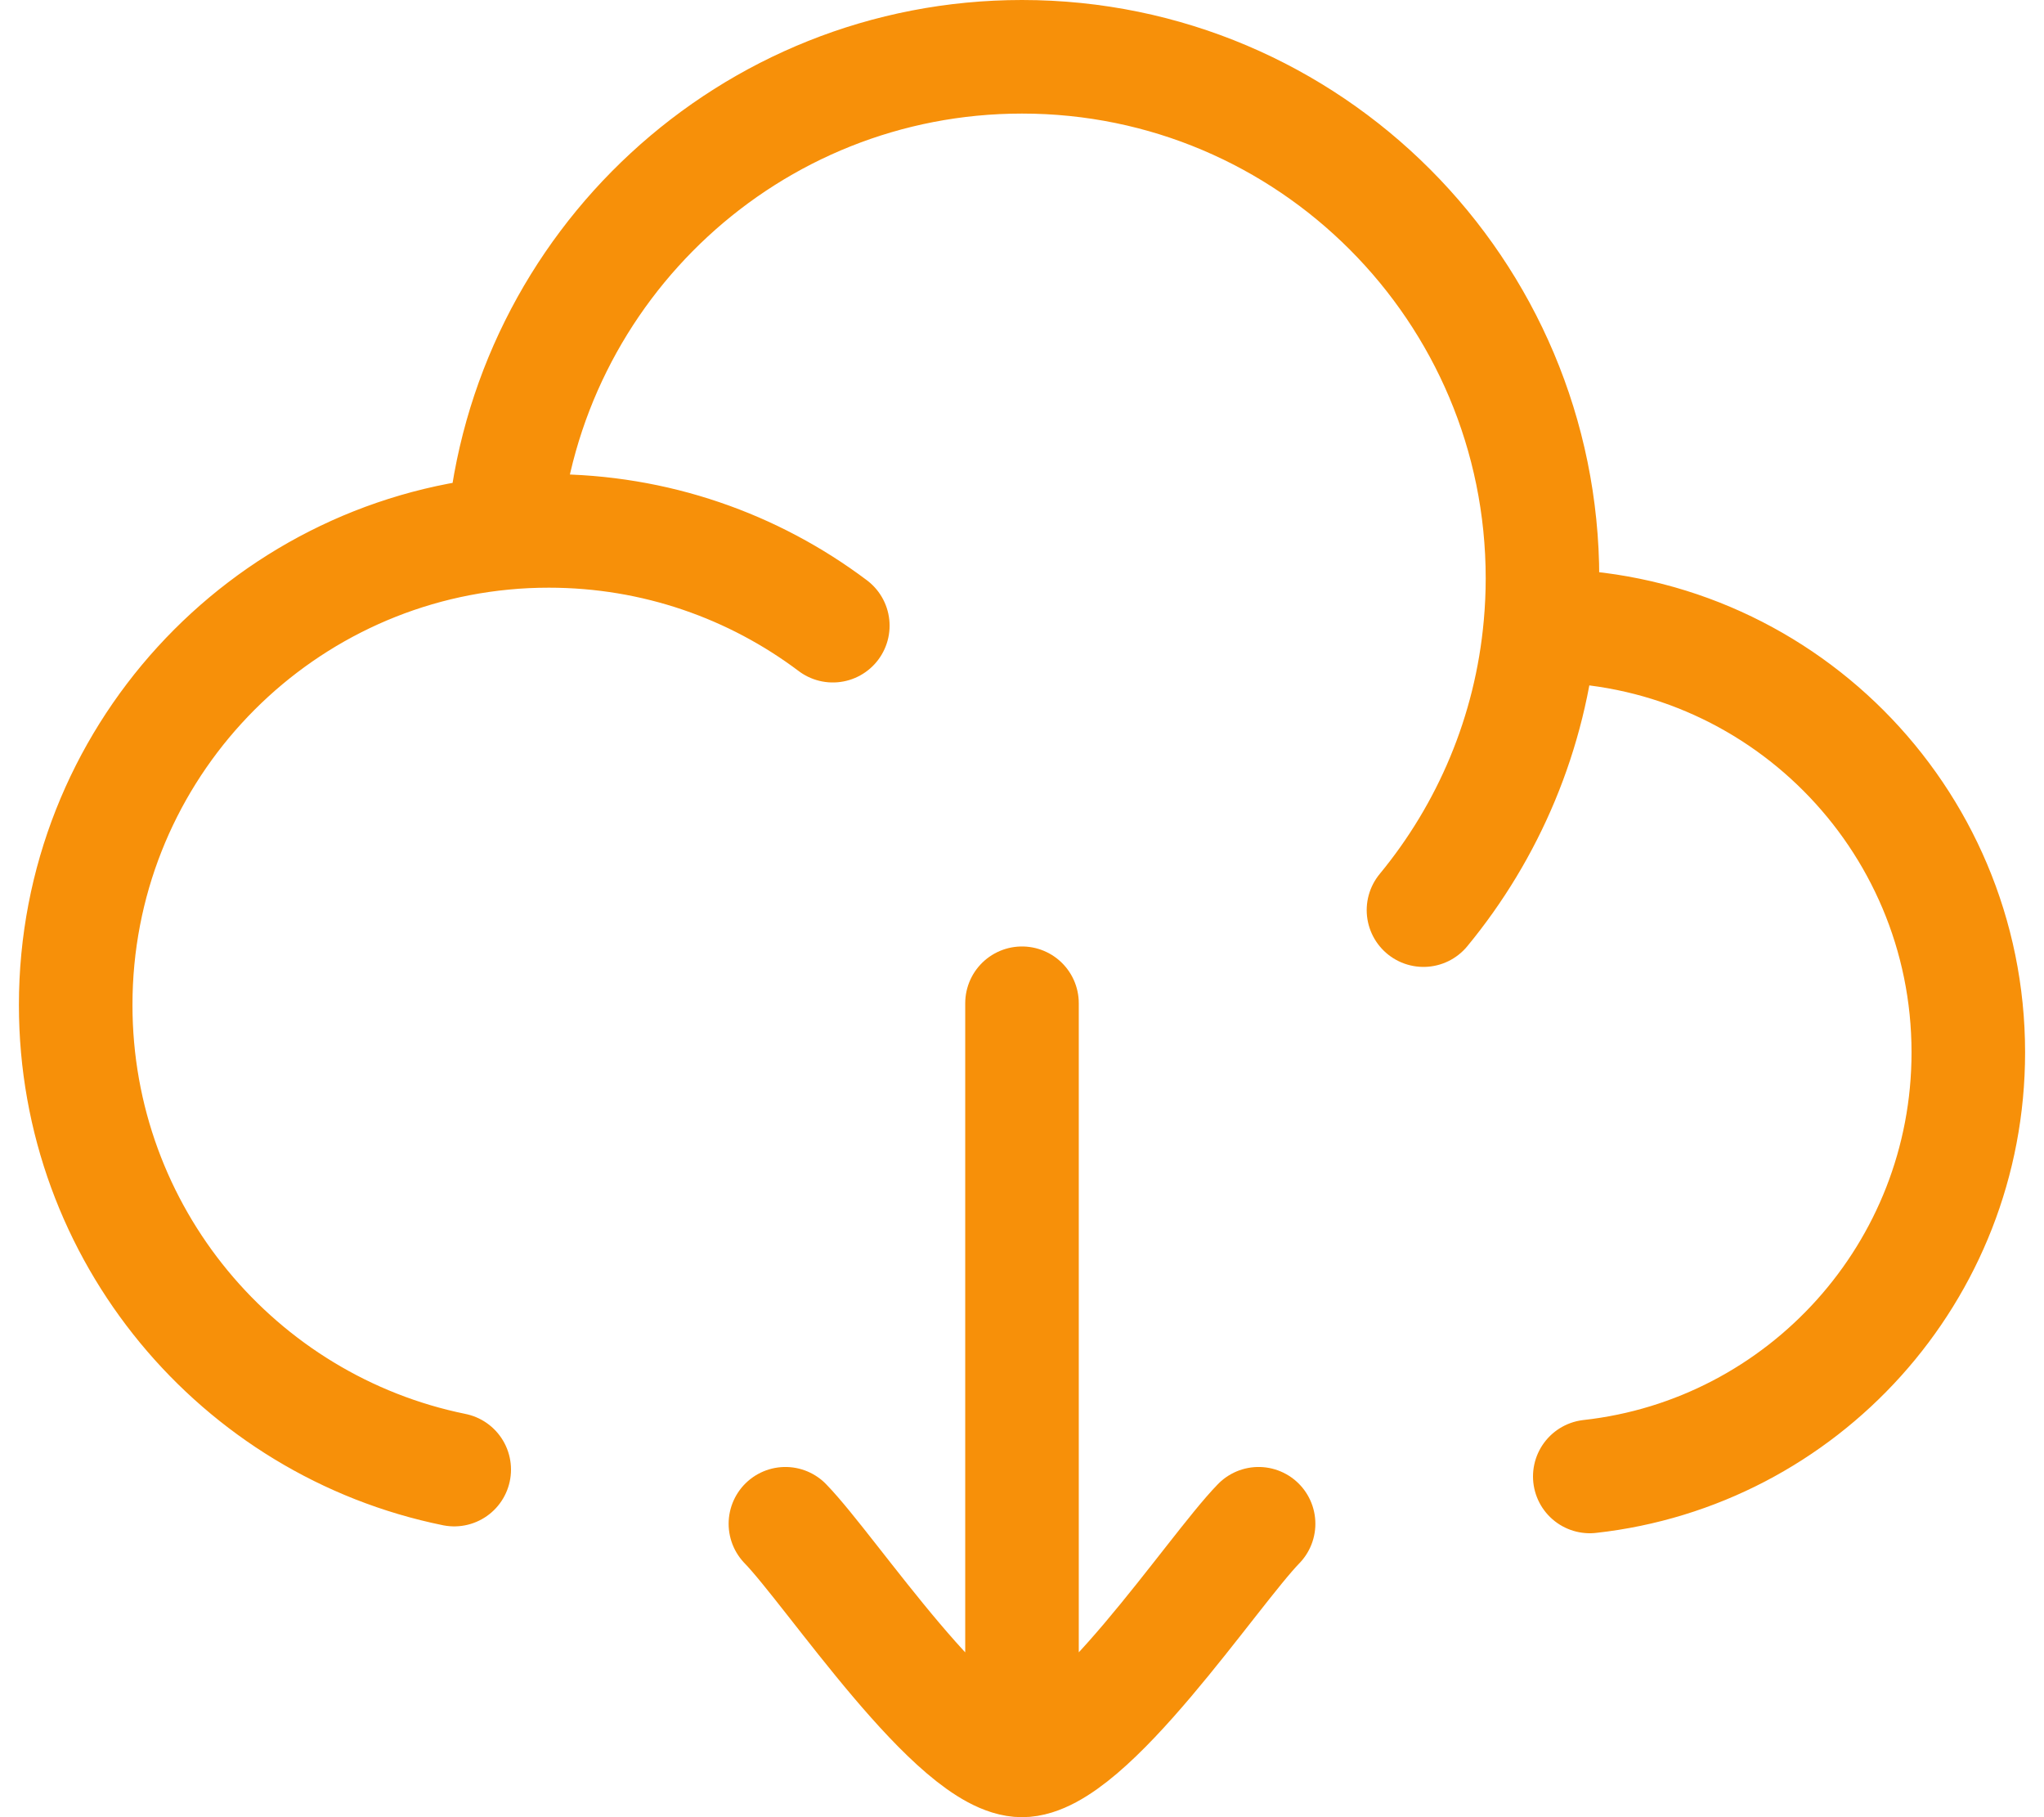
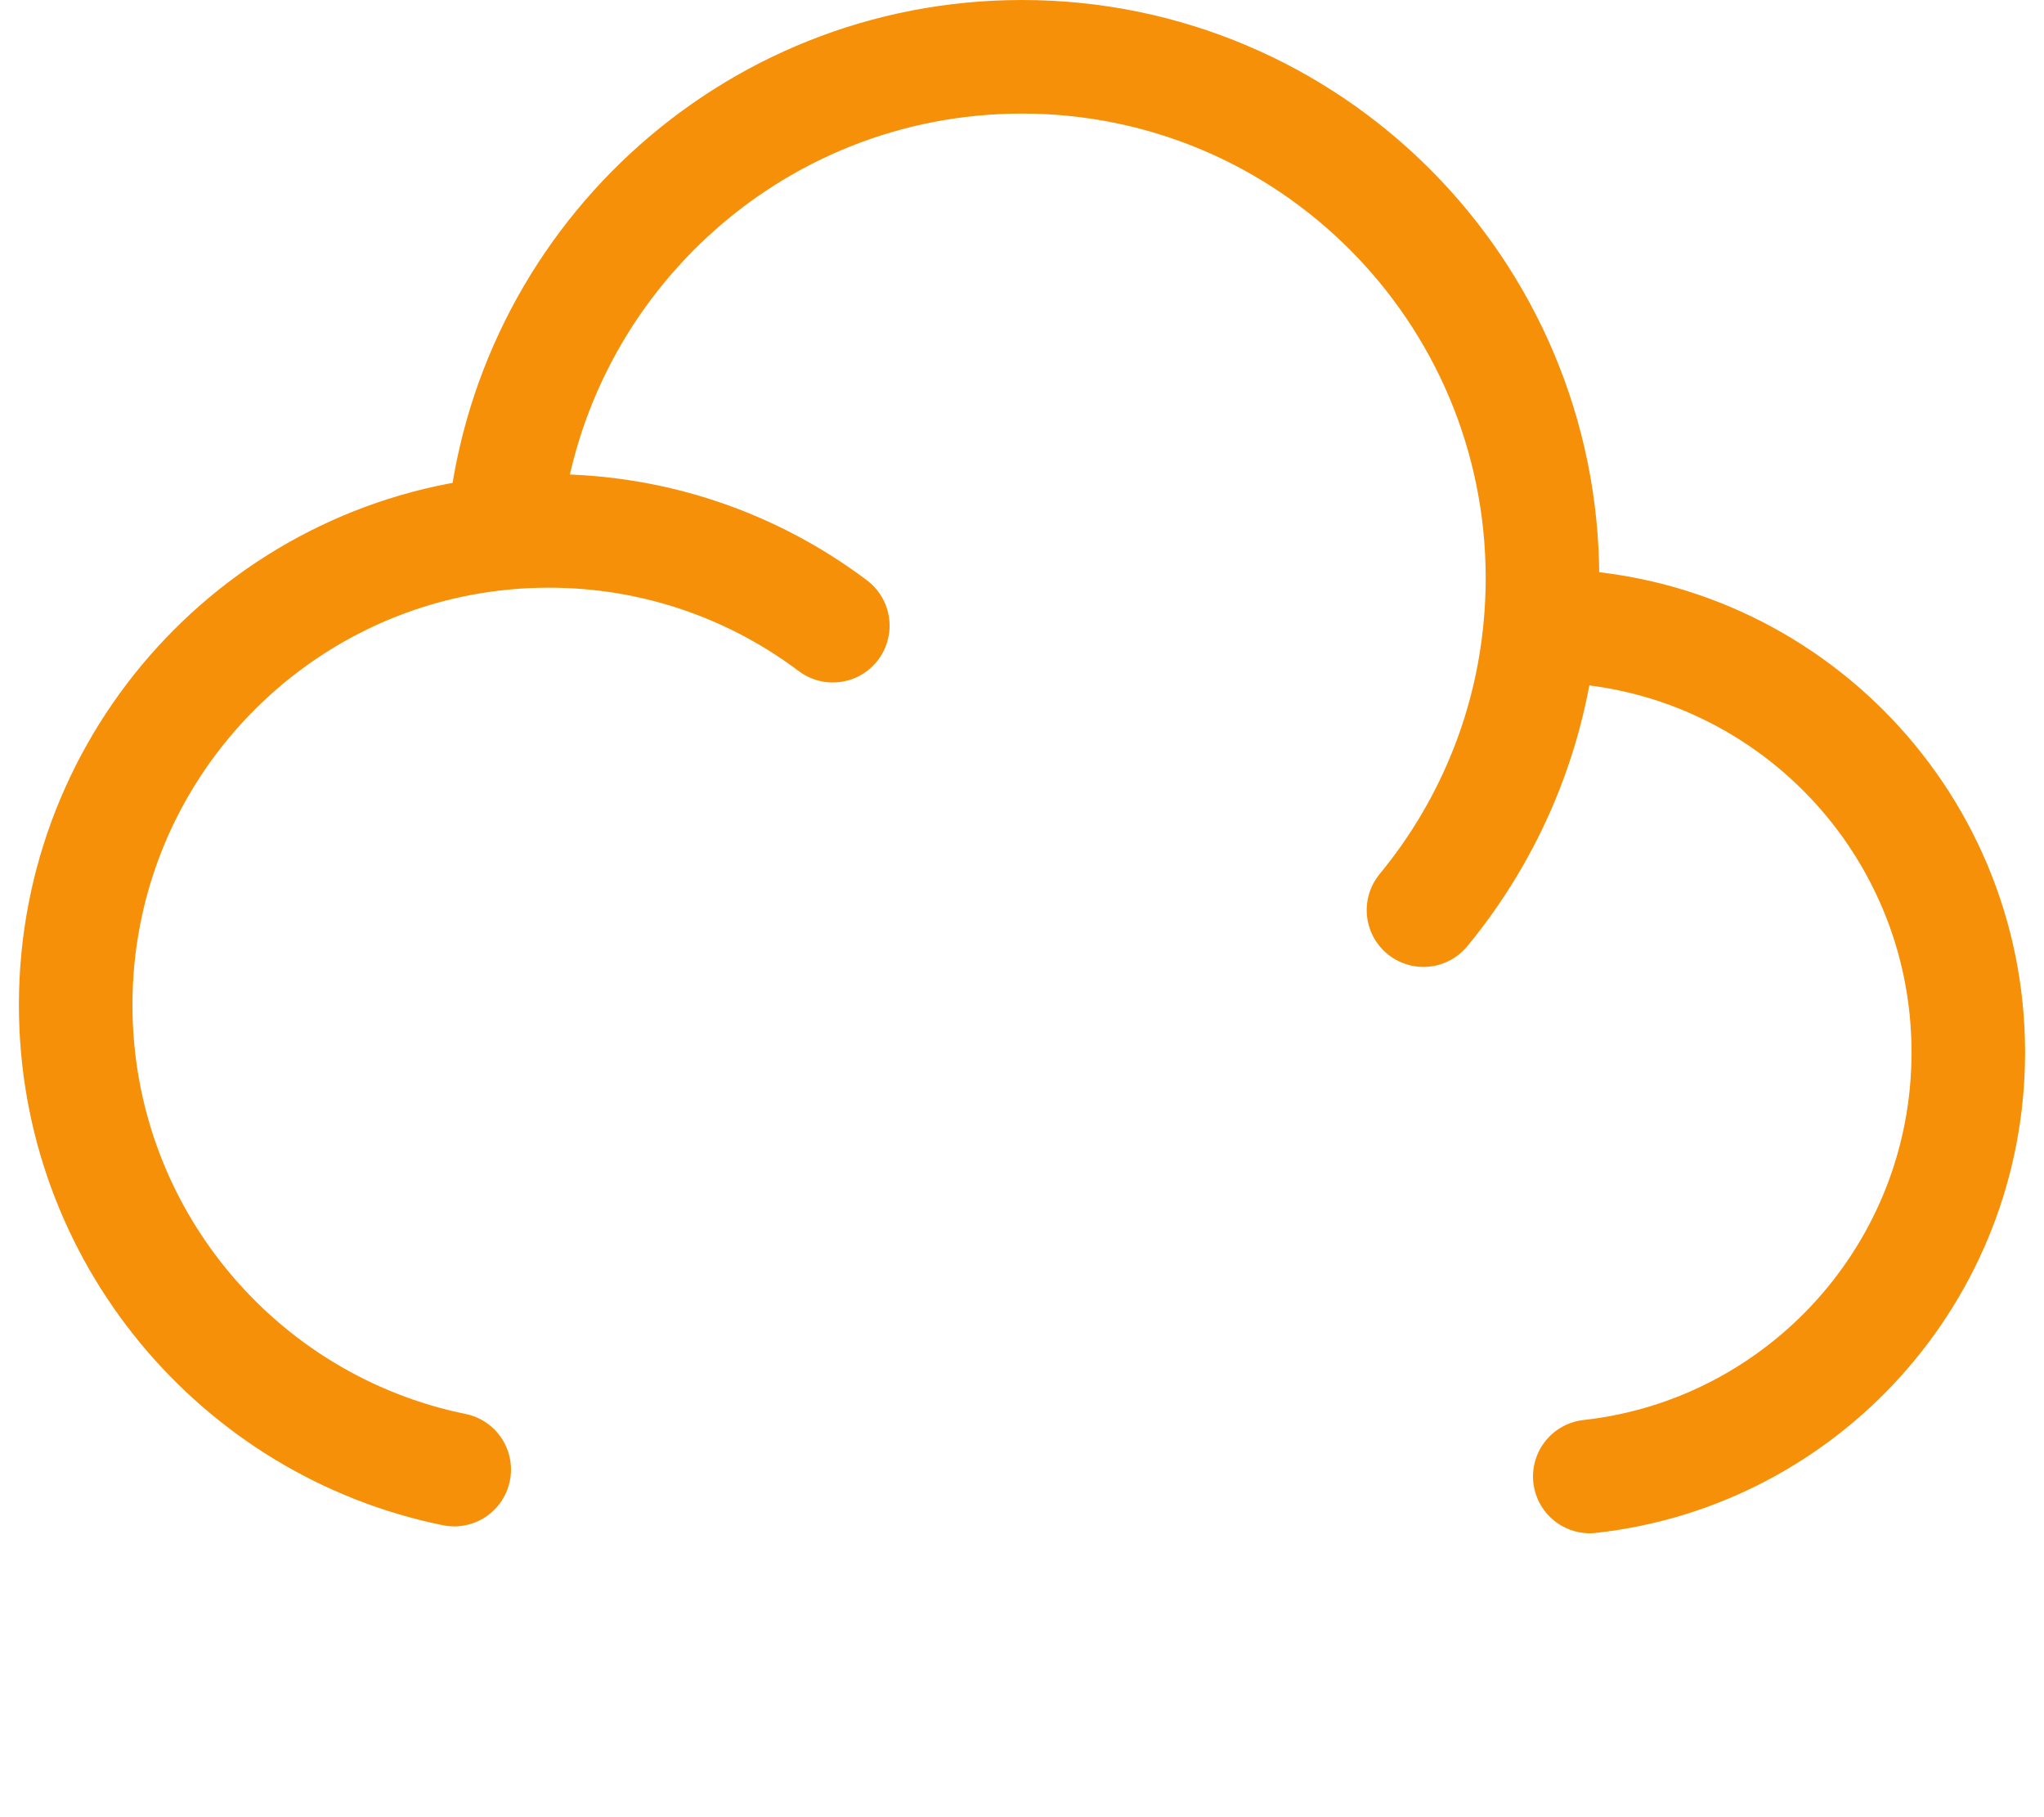
<svg xmlns="http://www.w3.org/2000/svg" width="36" height="32" viewBox="0 0 36 32" fill="none">
  <path d="M27.129 11.018C27.142 11.018 27.154 11.018 27.167 11.018C31.309 11.018 34.667 14.382 34.667 18.532C34.667 22.4 31.75 25.585 28 26M27.129 11.018C27.154 10.743 27.167 10.465 27.167 10.184C27.167 5.112 23.063 1 18 1C13.205 1 9.271 4.688 8.867 9.387M27.129 11.018C26.959 12.913 26.214 14.641 25.071 16.027M8.867 9.387C4.64 9.79 1.333 13.357 1.333 17.697C1.333 21.736 4.196 25.105 8 25.879M8.867 9.387C9.13 9.361 9.397 9.349 9.667 9.349C11.543 9.349 13.275 9.97 14.668 11.018" stroke="#F79009" stroke-width="2" stroke-linecap="round" stroke-linejoin="round" />
-   <path d="M18 31L18 17.667M18 31C16.833 31 14.652 27.676 13.833 26.833M18 31C19.167 31 21.347 27.676 22.167 26.833" stroke="#F79009" stroke-width="2" stroke-linecap="round" stroke-linejoin="round" />
</svg>